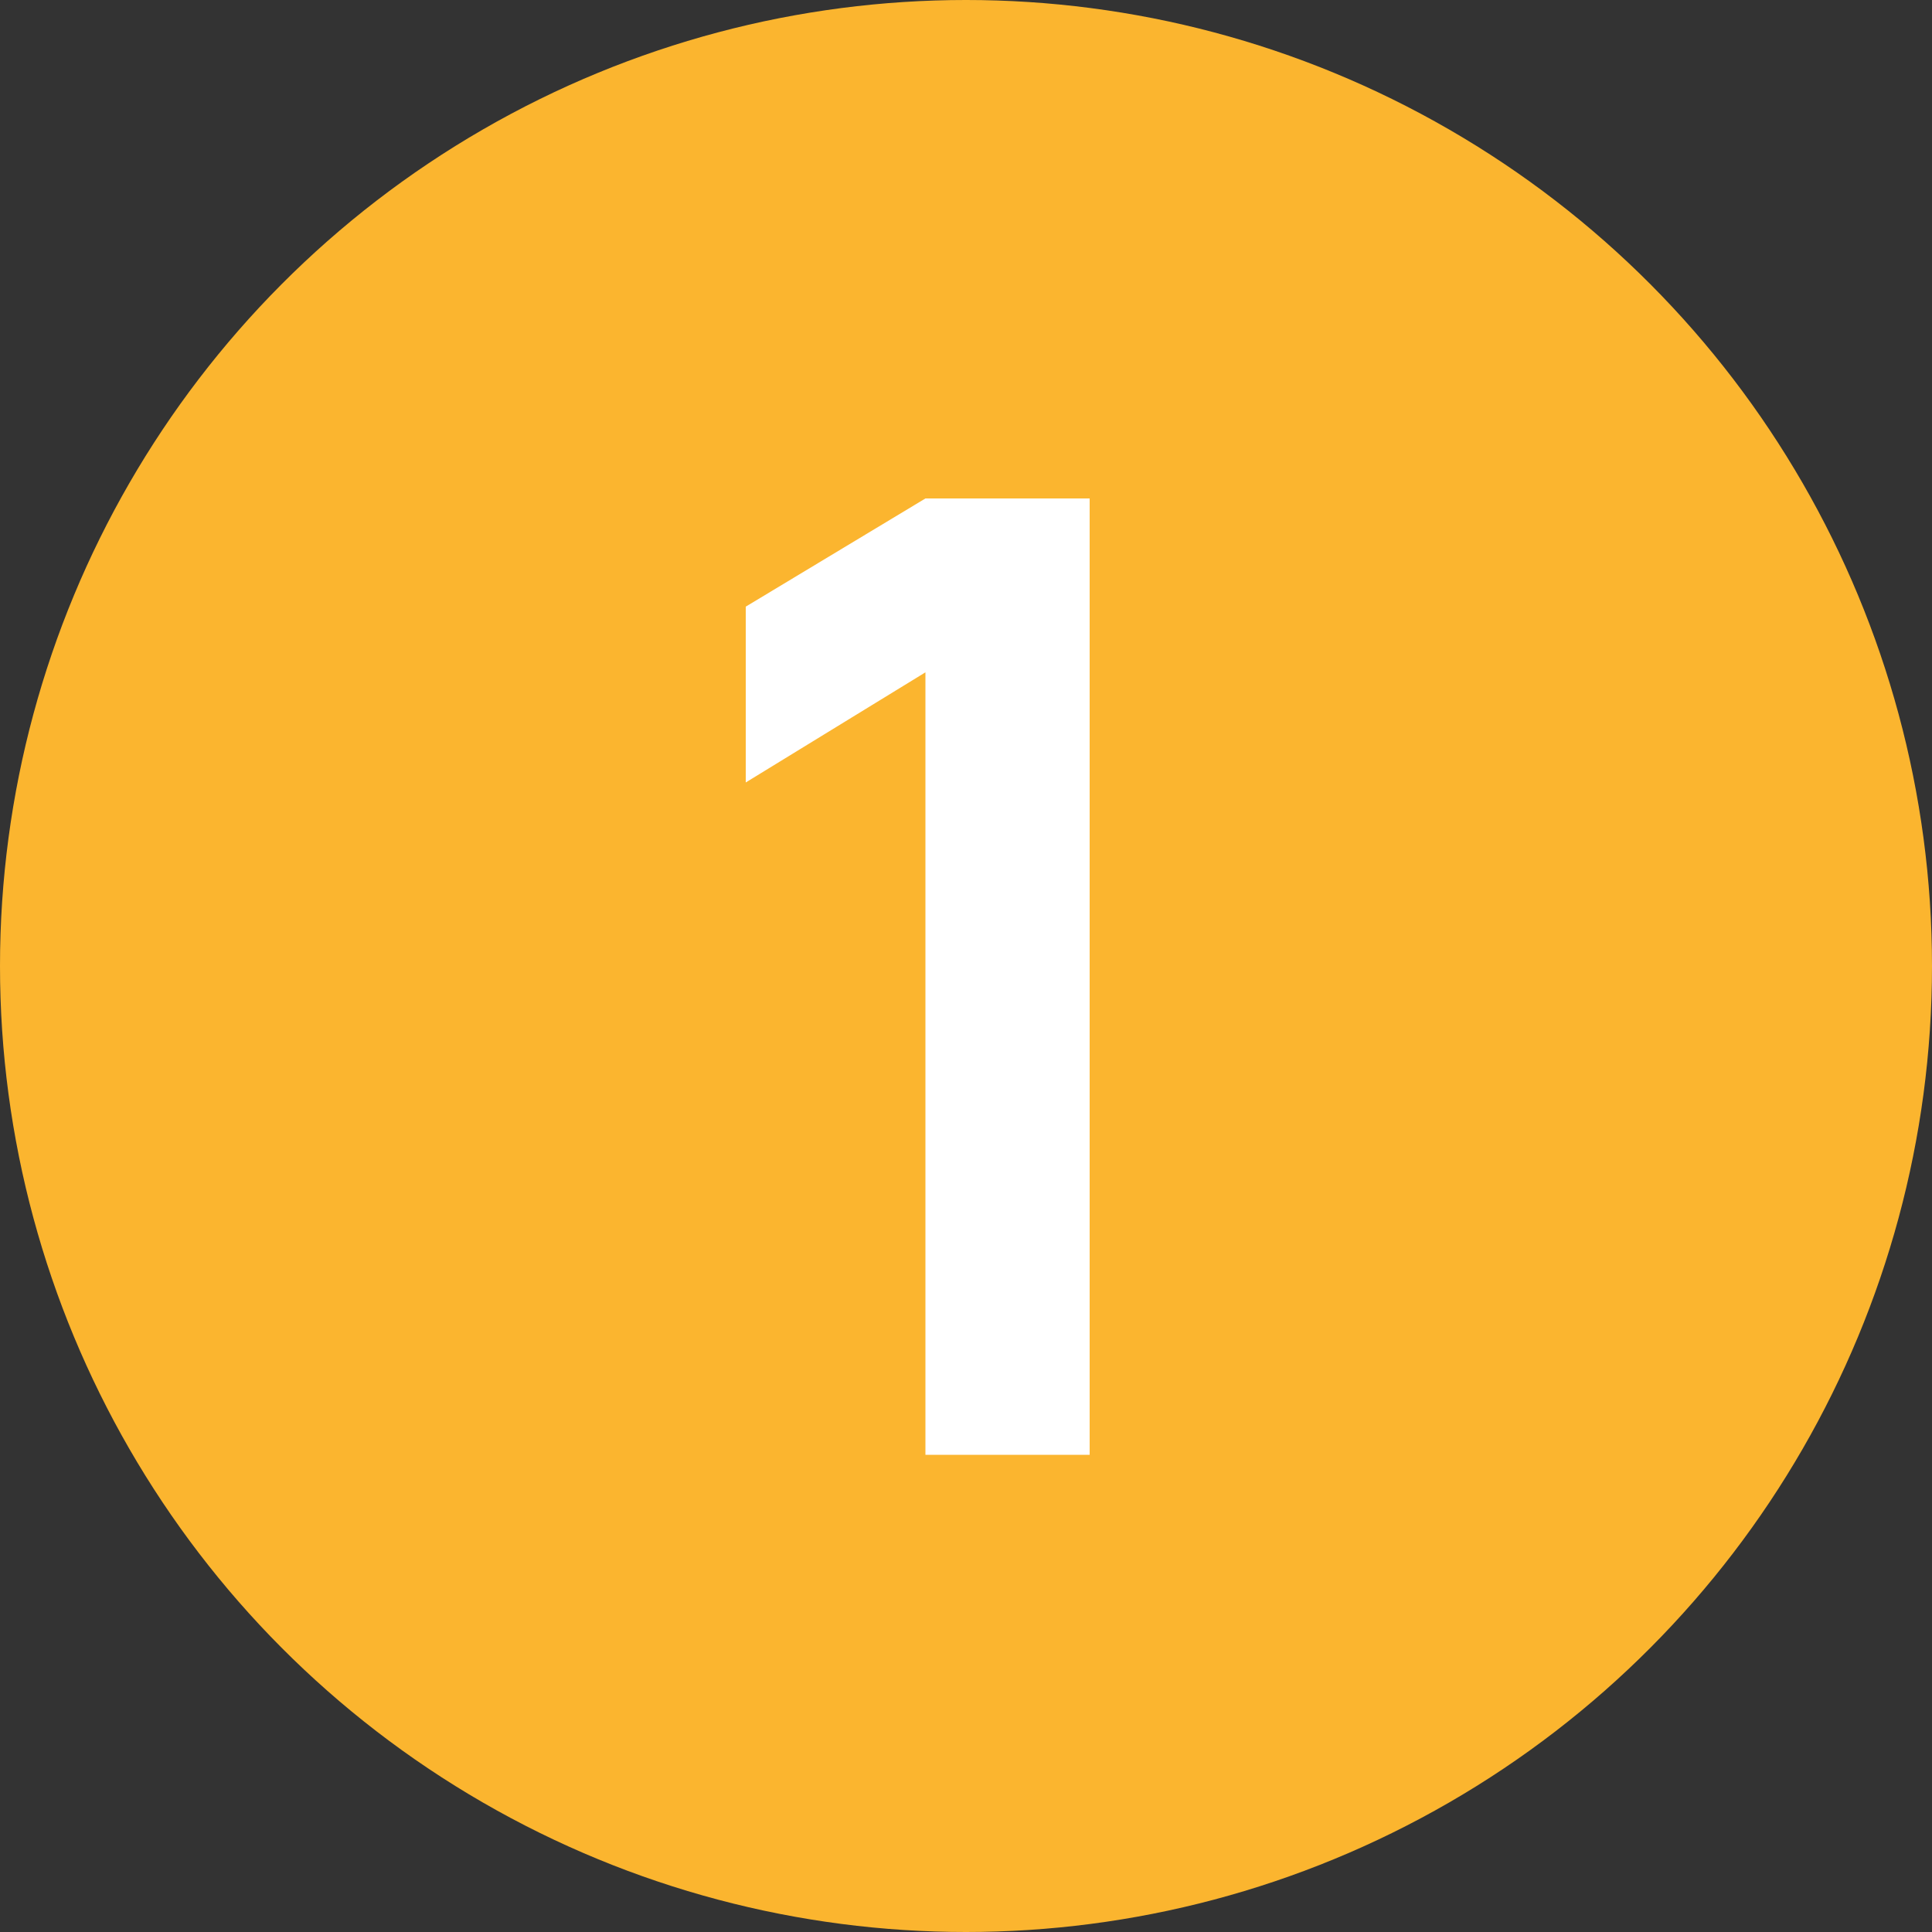
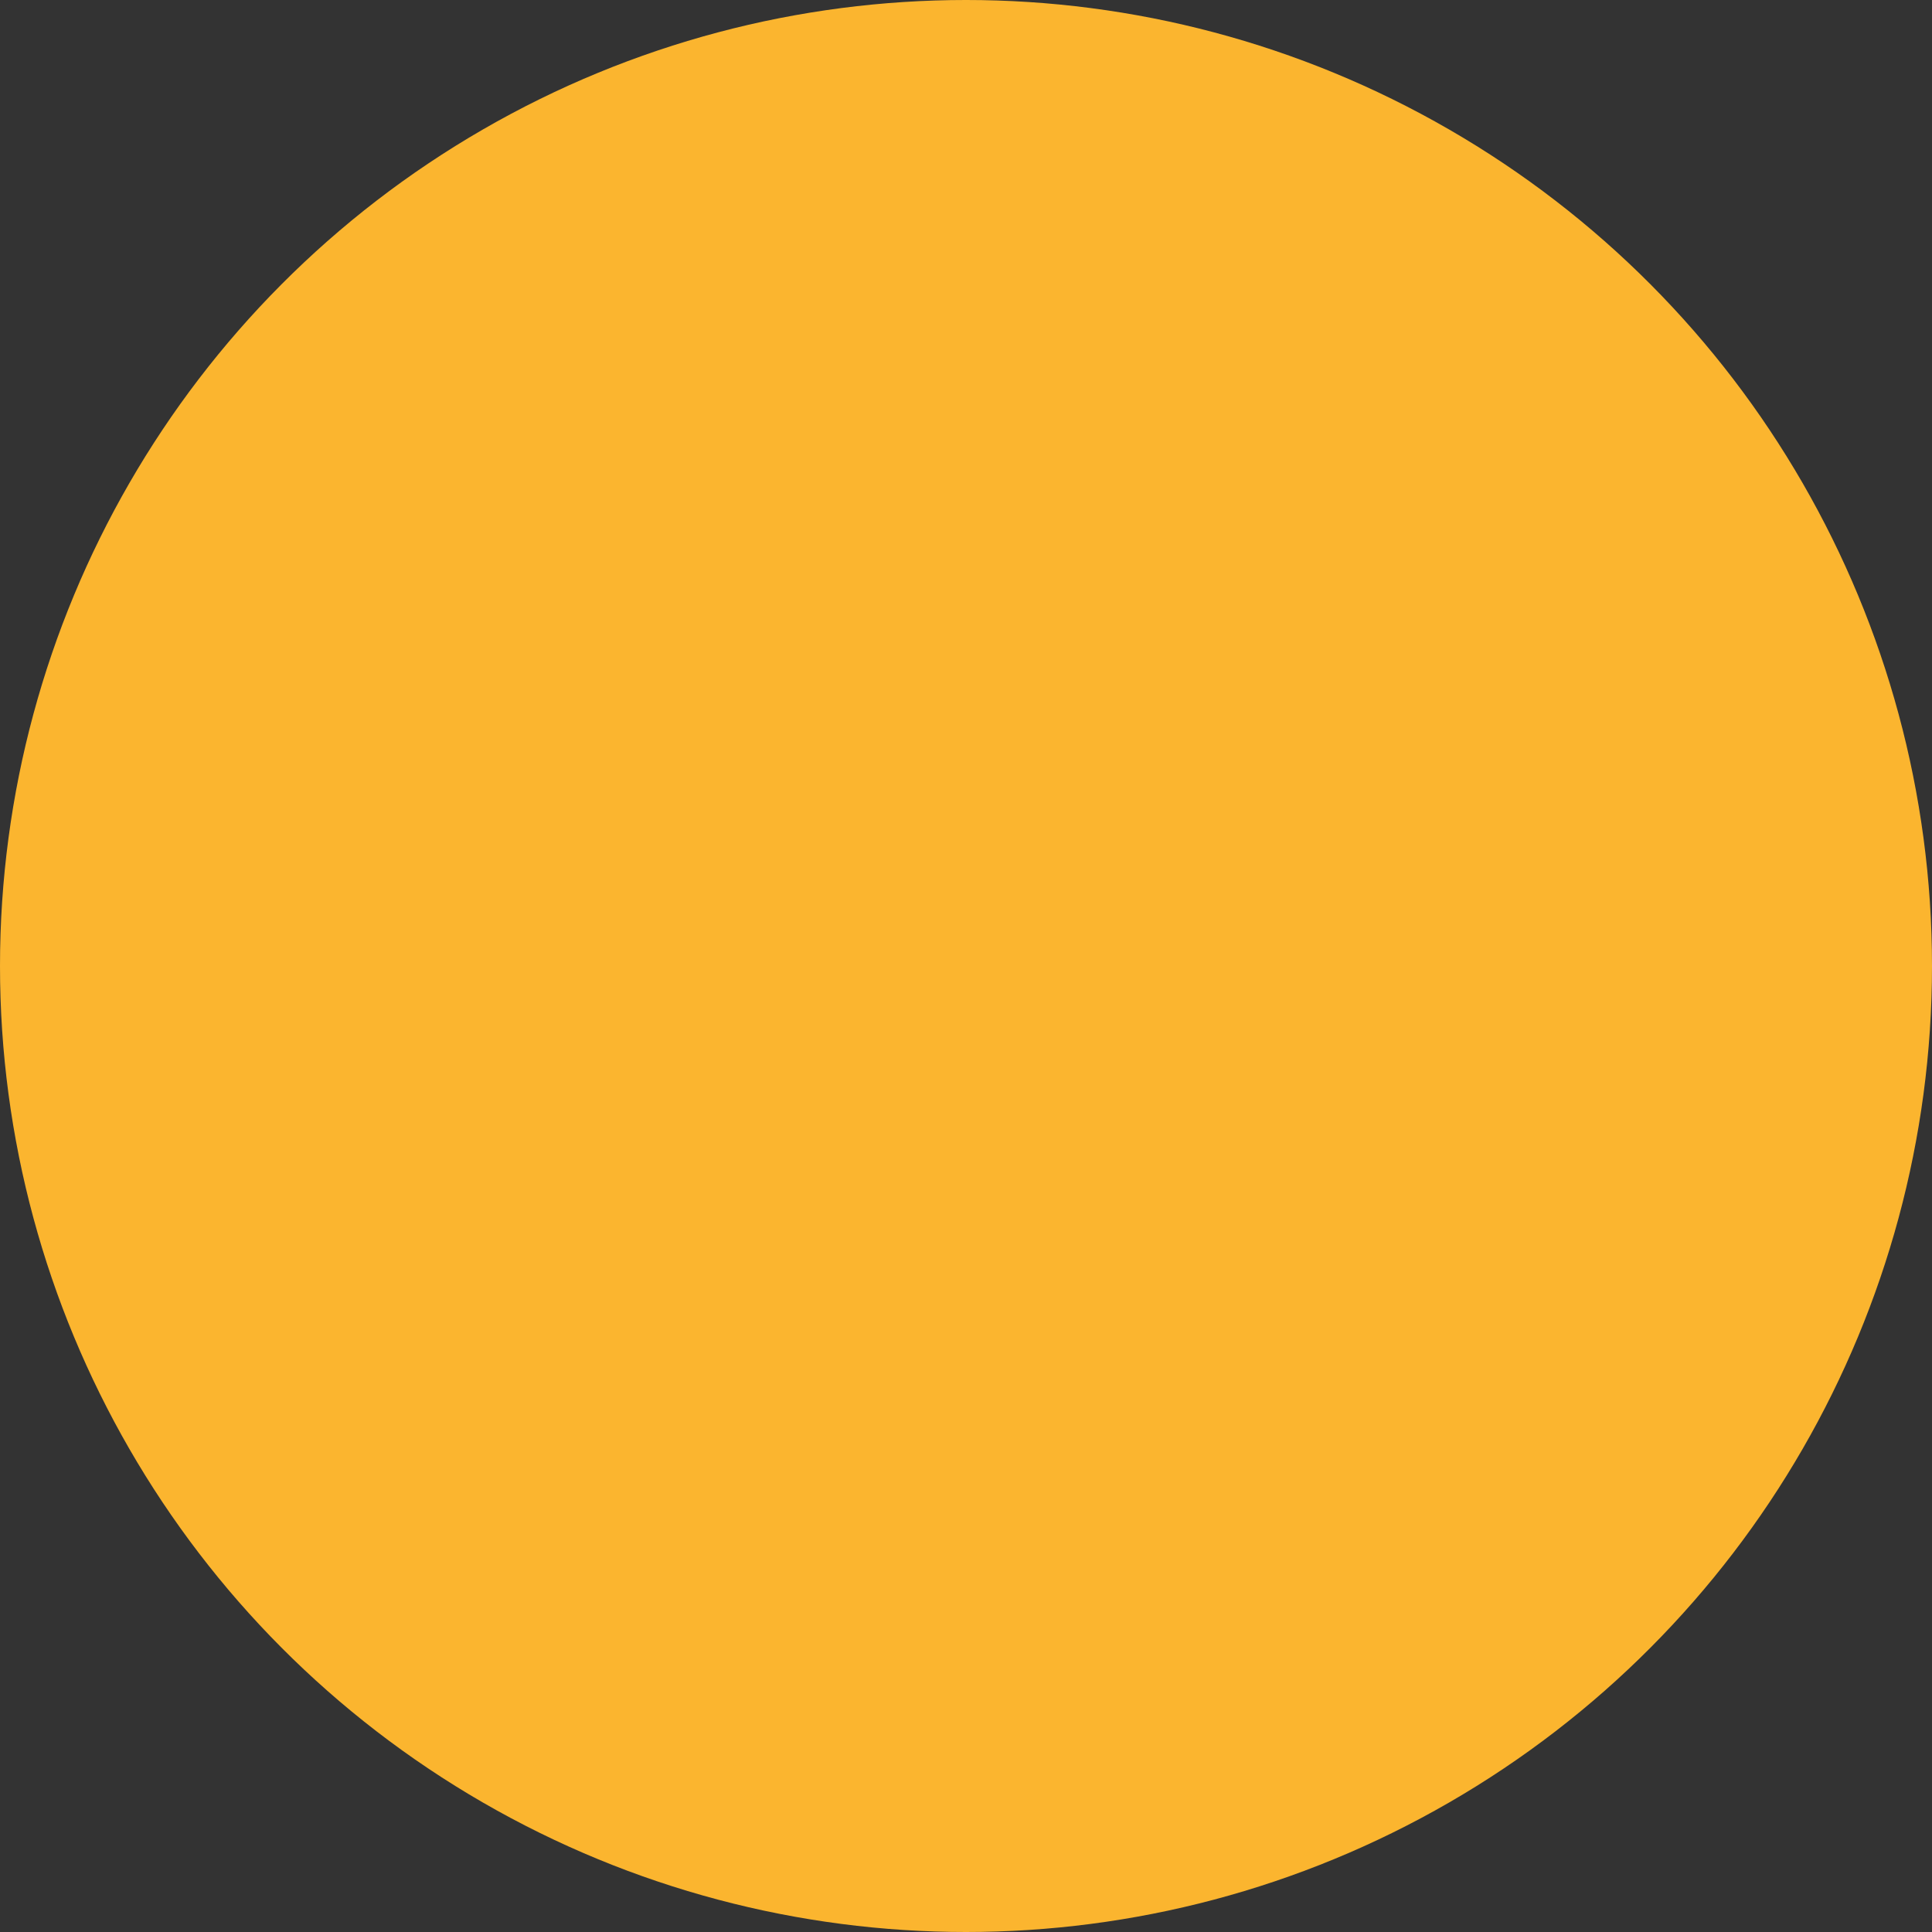
<svg xmlns="http://www.w3.org/2000/svg" id="Laag_1" version="1.1" viewBox="0 0 100 100">
  <rect x="0" y="0" width="100" height="100" fill="#333333" stroke="none" />
  <circle cx="50" cy="50" r="50" fill="#fbb52f" />
-   <path d="M47.9,75.3v-40.5l-9.3,5.7v-9.1l9.3-5.6h8.5v49.5h-8.5Z" fill="#fff" />
</svg>